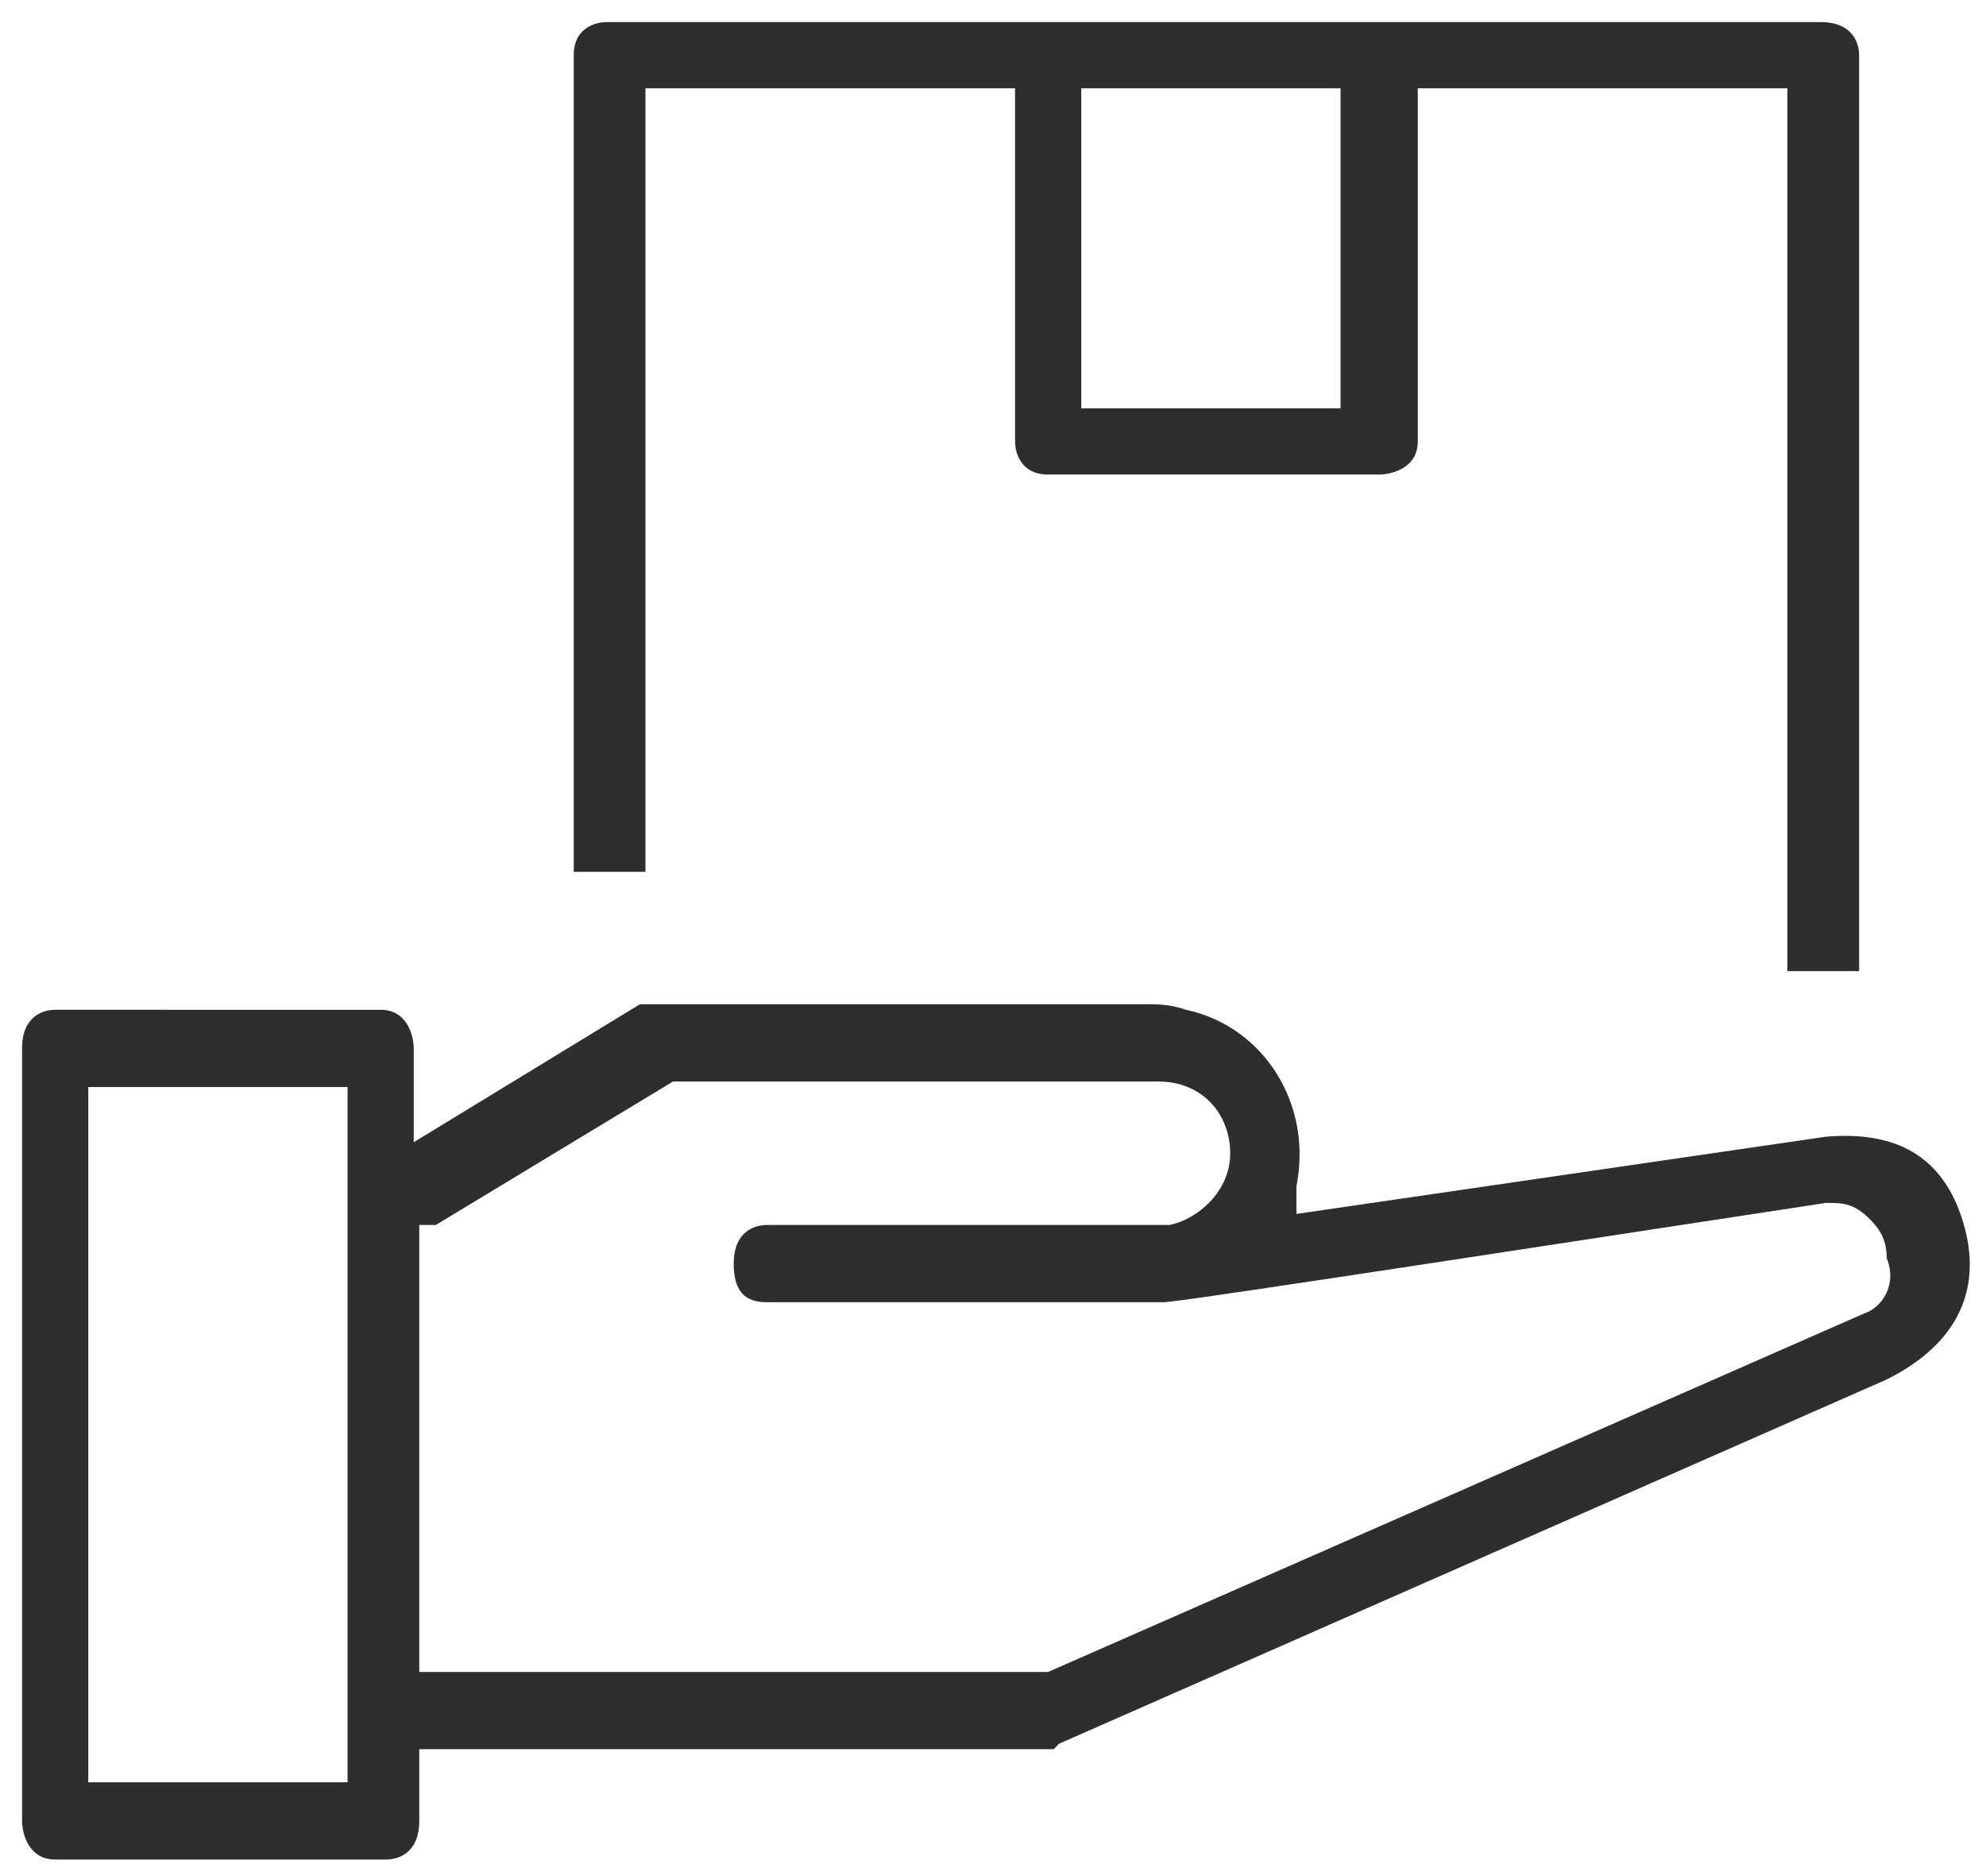
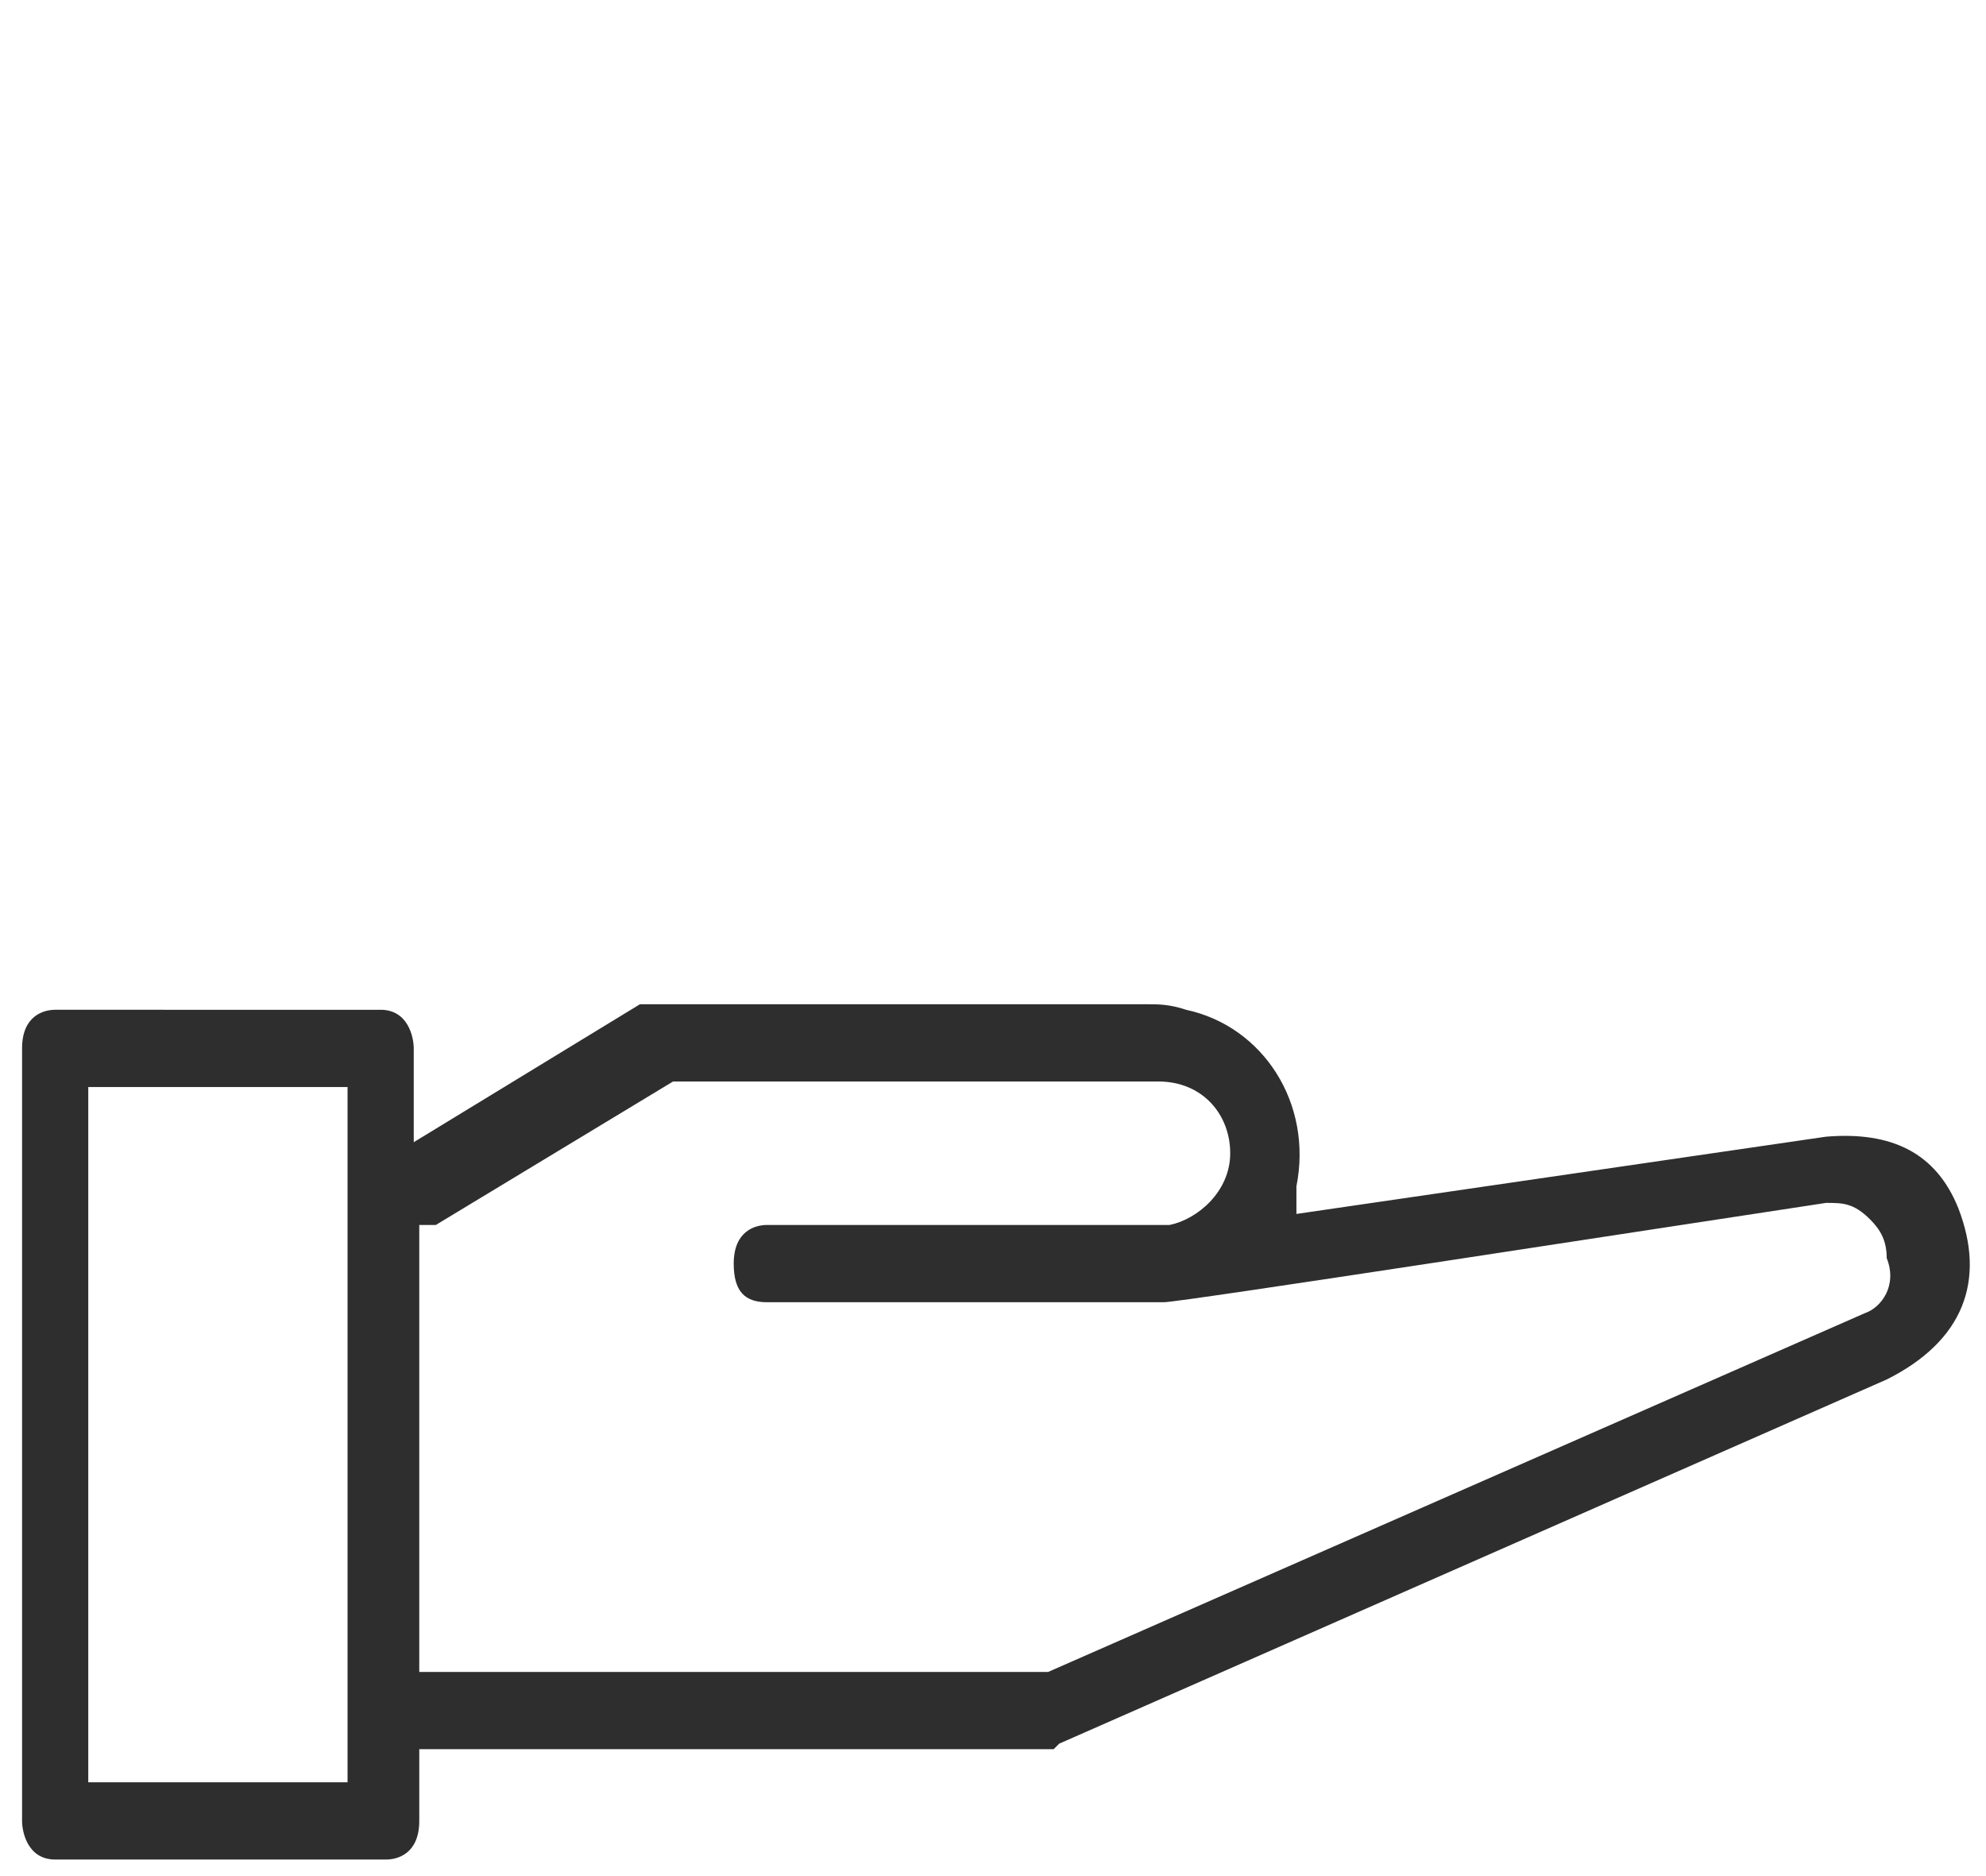
<svg xmlns="http://www.w3.org/2000/svg" id="Layer_1" x="0px" y="0px" viewBox="0 0 36 34" style="enable-background:new 0 0 36 34;" xml:space="preserve">
  <style type="text/css"> .st0{fill:#2E2E2E;} </style>
  <title>delivery hand package logistics</title>
  <g>
    <path class="st0" d="M35.5,21.9L35.5,21.9c-0.4-1-1.2-1.4-2.4-1.3L23.5,22v-0.5c0.3-1.5-0.6-2.9-2-3.2c-0.3-0.1-0.5-0.1-0.7-0.1h-9 c-0.2,0-0.2,0-0.2,0l-4.1,2.5V19c0-0.2-0.1-0.7-0.6-0.7H1c-0.2,0-0.6,0.1-0.6,0.7v14c0,0.2,0.1,0.7,0.6,0.7h6 c0.2,0,0.6-0.1,0.6-0.7v-1.3H19c0.1,0,0.1,0,0.1,0l0.1-0.1l15-6.6C35.6,24.3,36,23.2,35.5,21.9z M6.4,32.3H1.6V19.7h4.7V32.3z M33.8,23.8L33.8,23.8L19,30.3H7.6v-8.1h0.3l4.3-2.6H21c0.8,0,1.3,0.6,1.3,1.3c0,0.7-0.6,1.2-1.1,1.3l-0.3,0h-7 c-0.2,0-0.6,0.1-0.6,0.7c0,0.5,0.2,0.7,0.6,0.7h7.2c0.3,0,8.7-1.3,12-1.8c0.3,0,0.5,0,0.8,0.3c0.2,0.2,0.3,0.4,0.3,0.7 C34.4,23.3,34.1,23.7,33.8,23.8z" />
-     <path class="st0" d="M33.7,17.6V1c0-0.2-0.1-0.6-0.7-0.6H11c-0.2,0-0.6,0.1-0.6,0.6v14.8h1.3V1.6h6.7V8c0,0.2,0.1,0.6,0.6,0.6h6 c0.2,0,0.7-0.1,0.7-0.6V1.6h6.7v16H33.7z M24.3,7.4h-4.7V1.6h4.7V7.4z" />
  </g>
</svg>